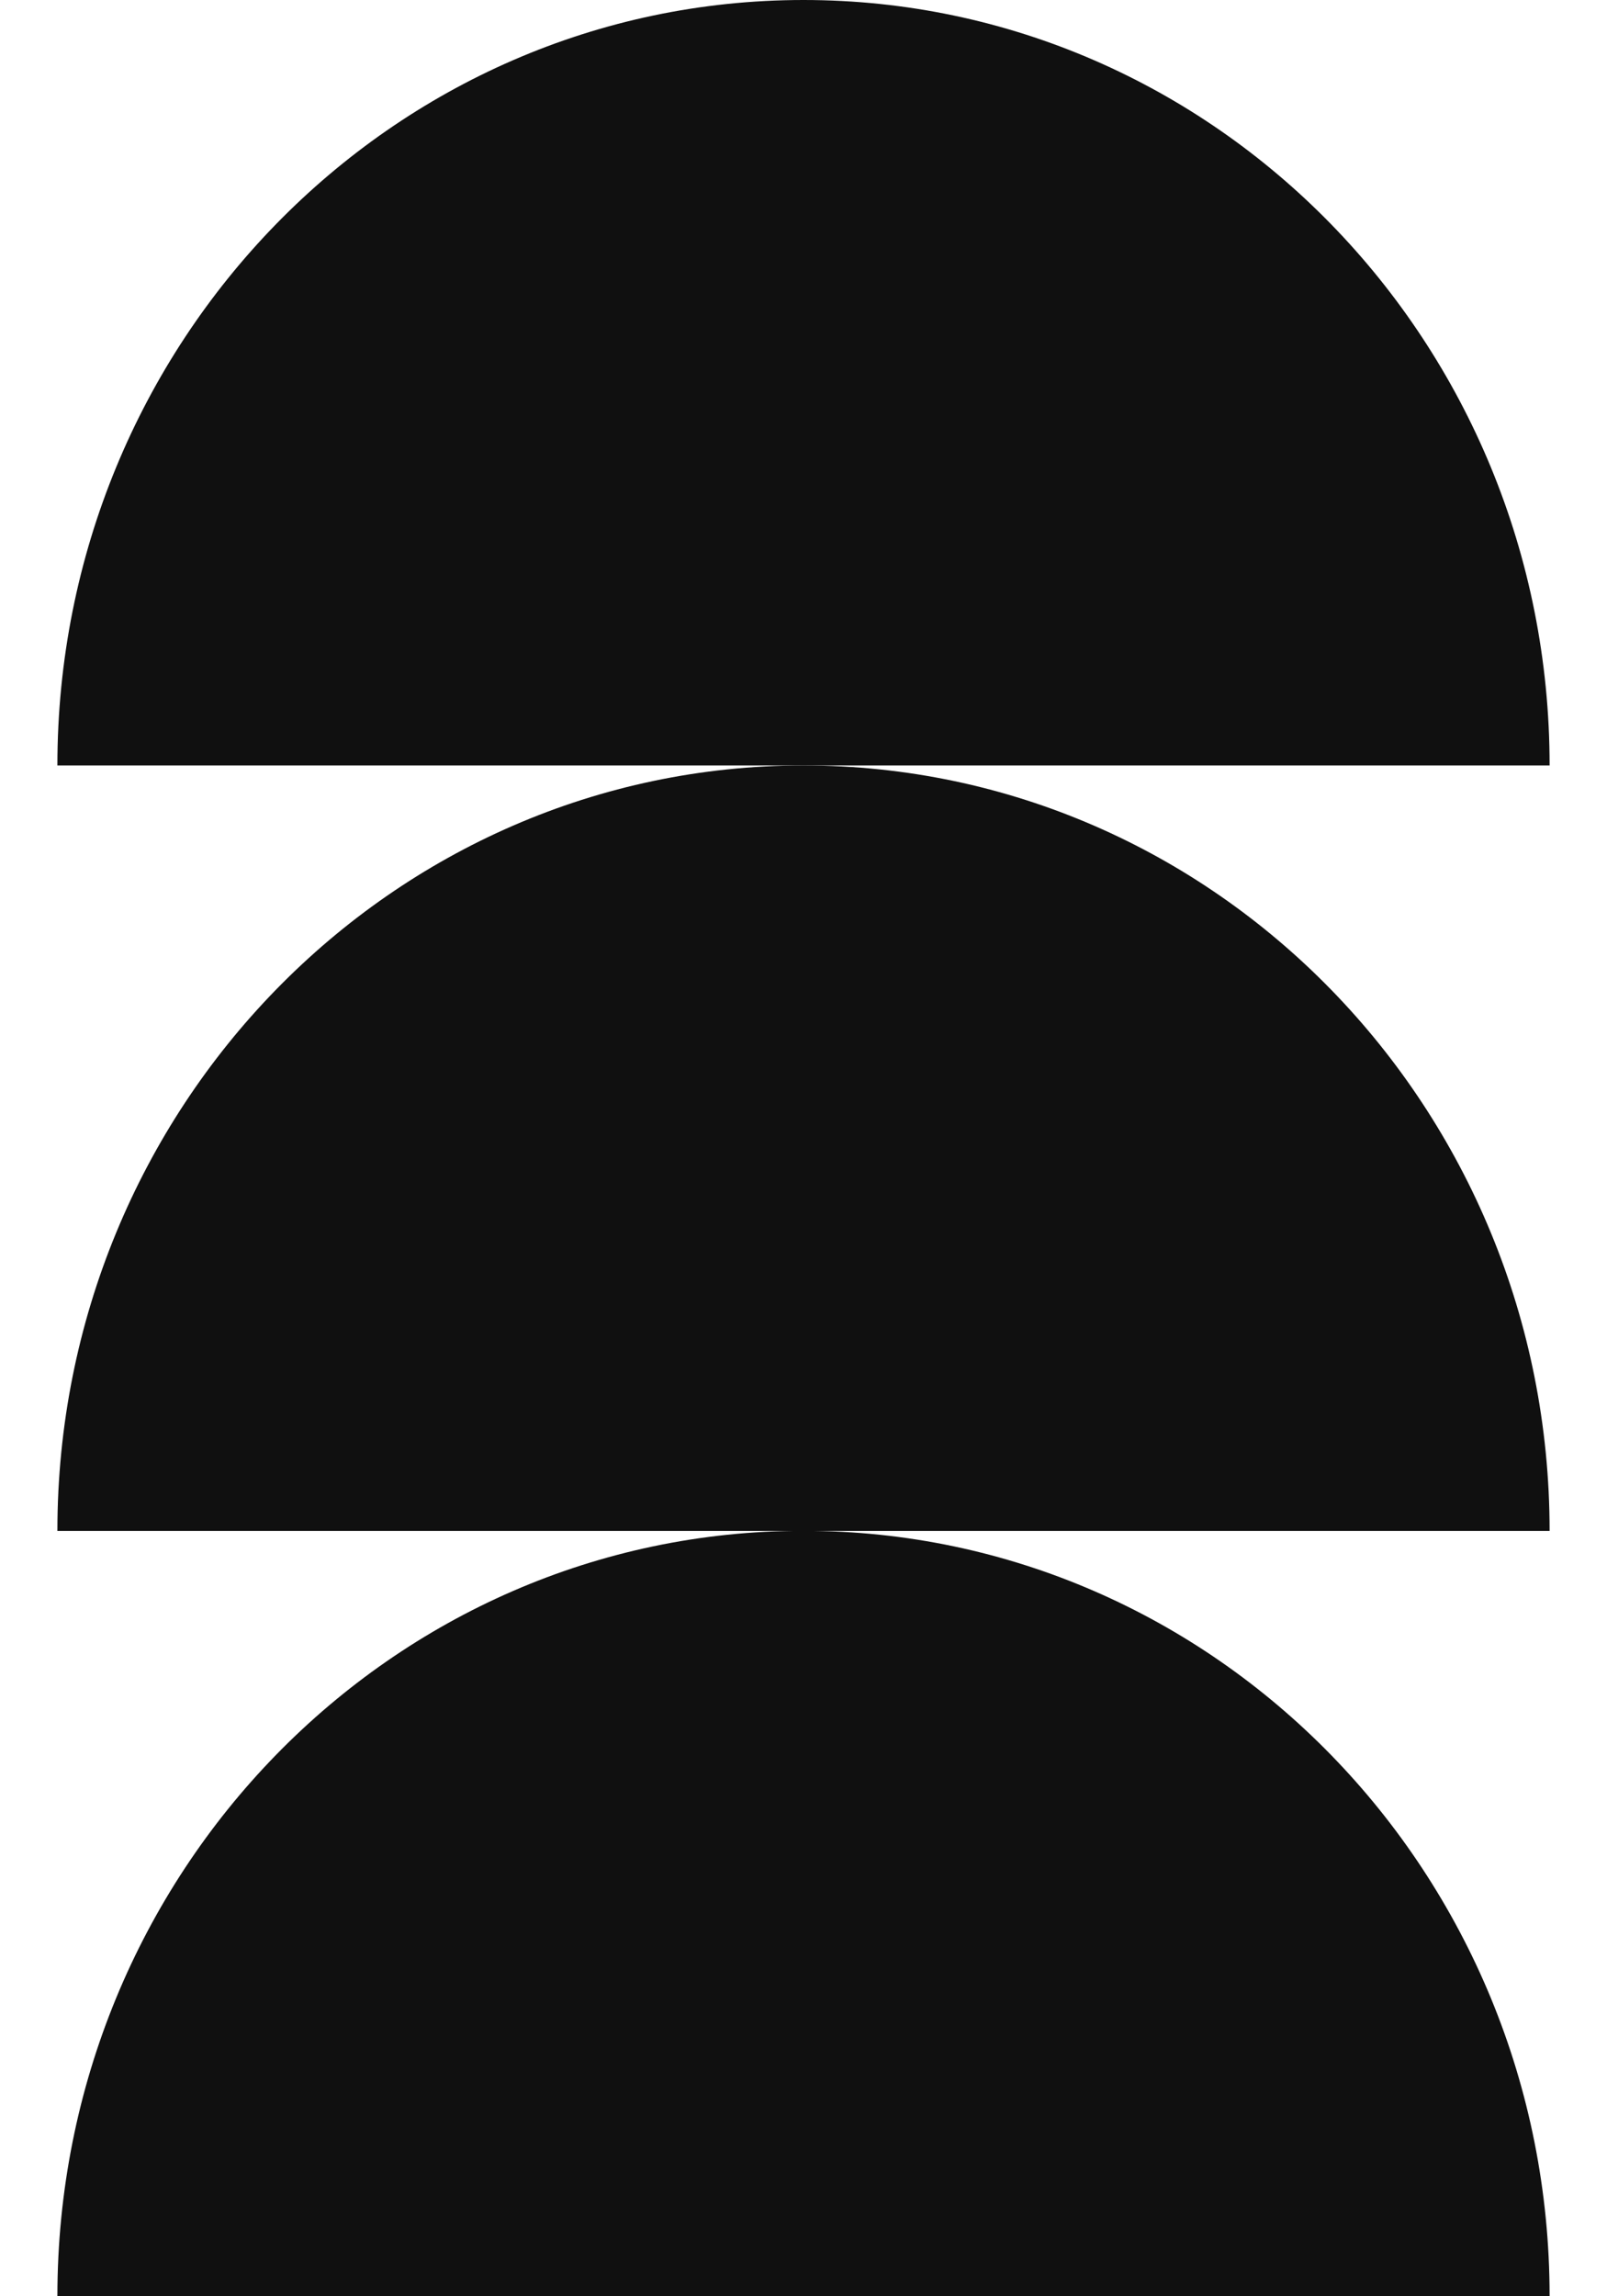
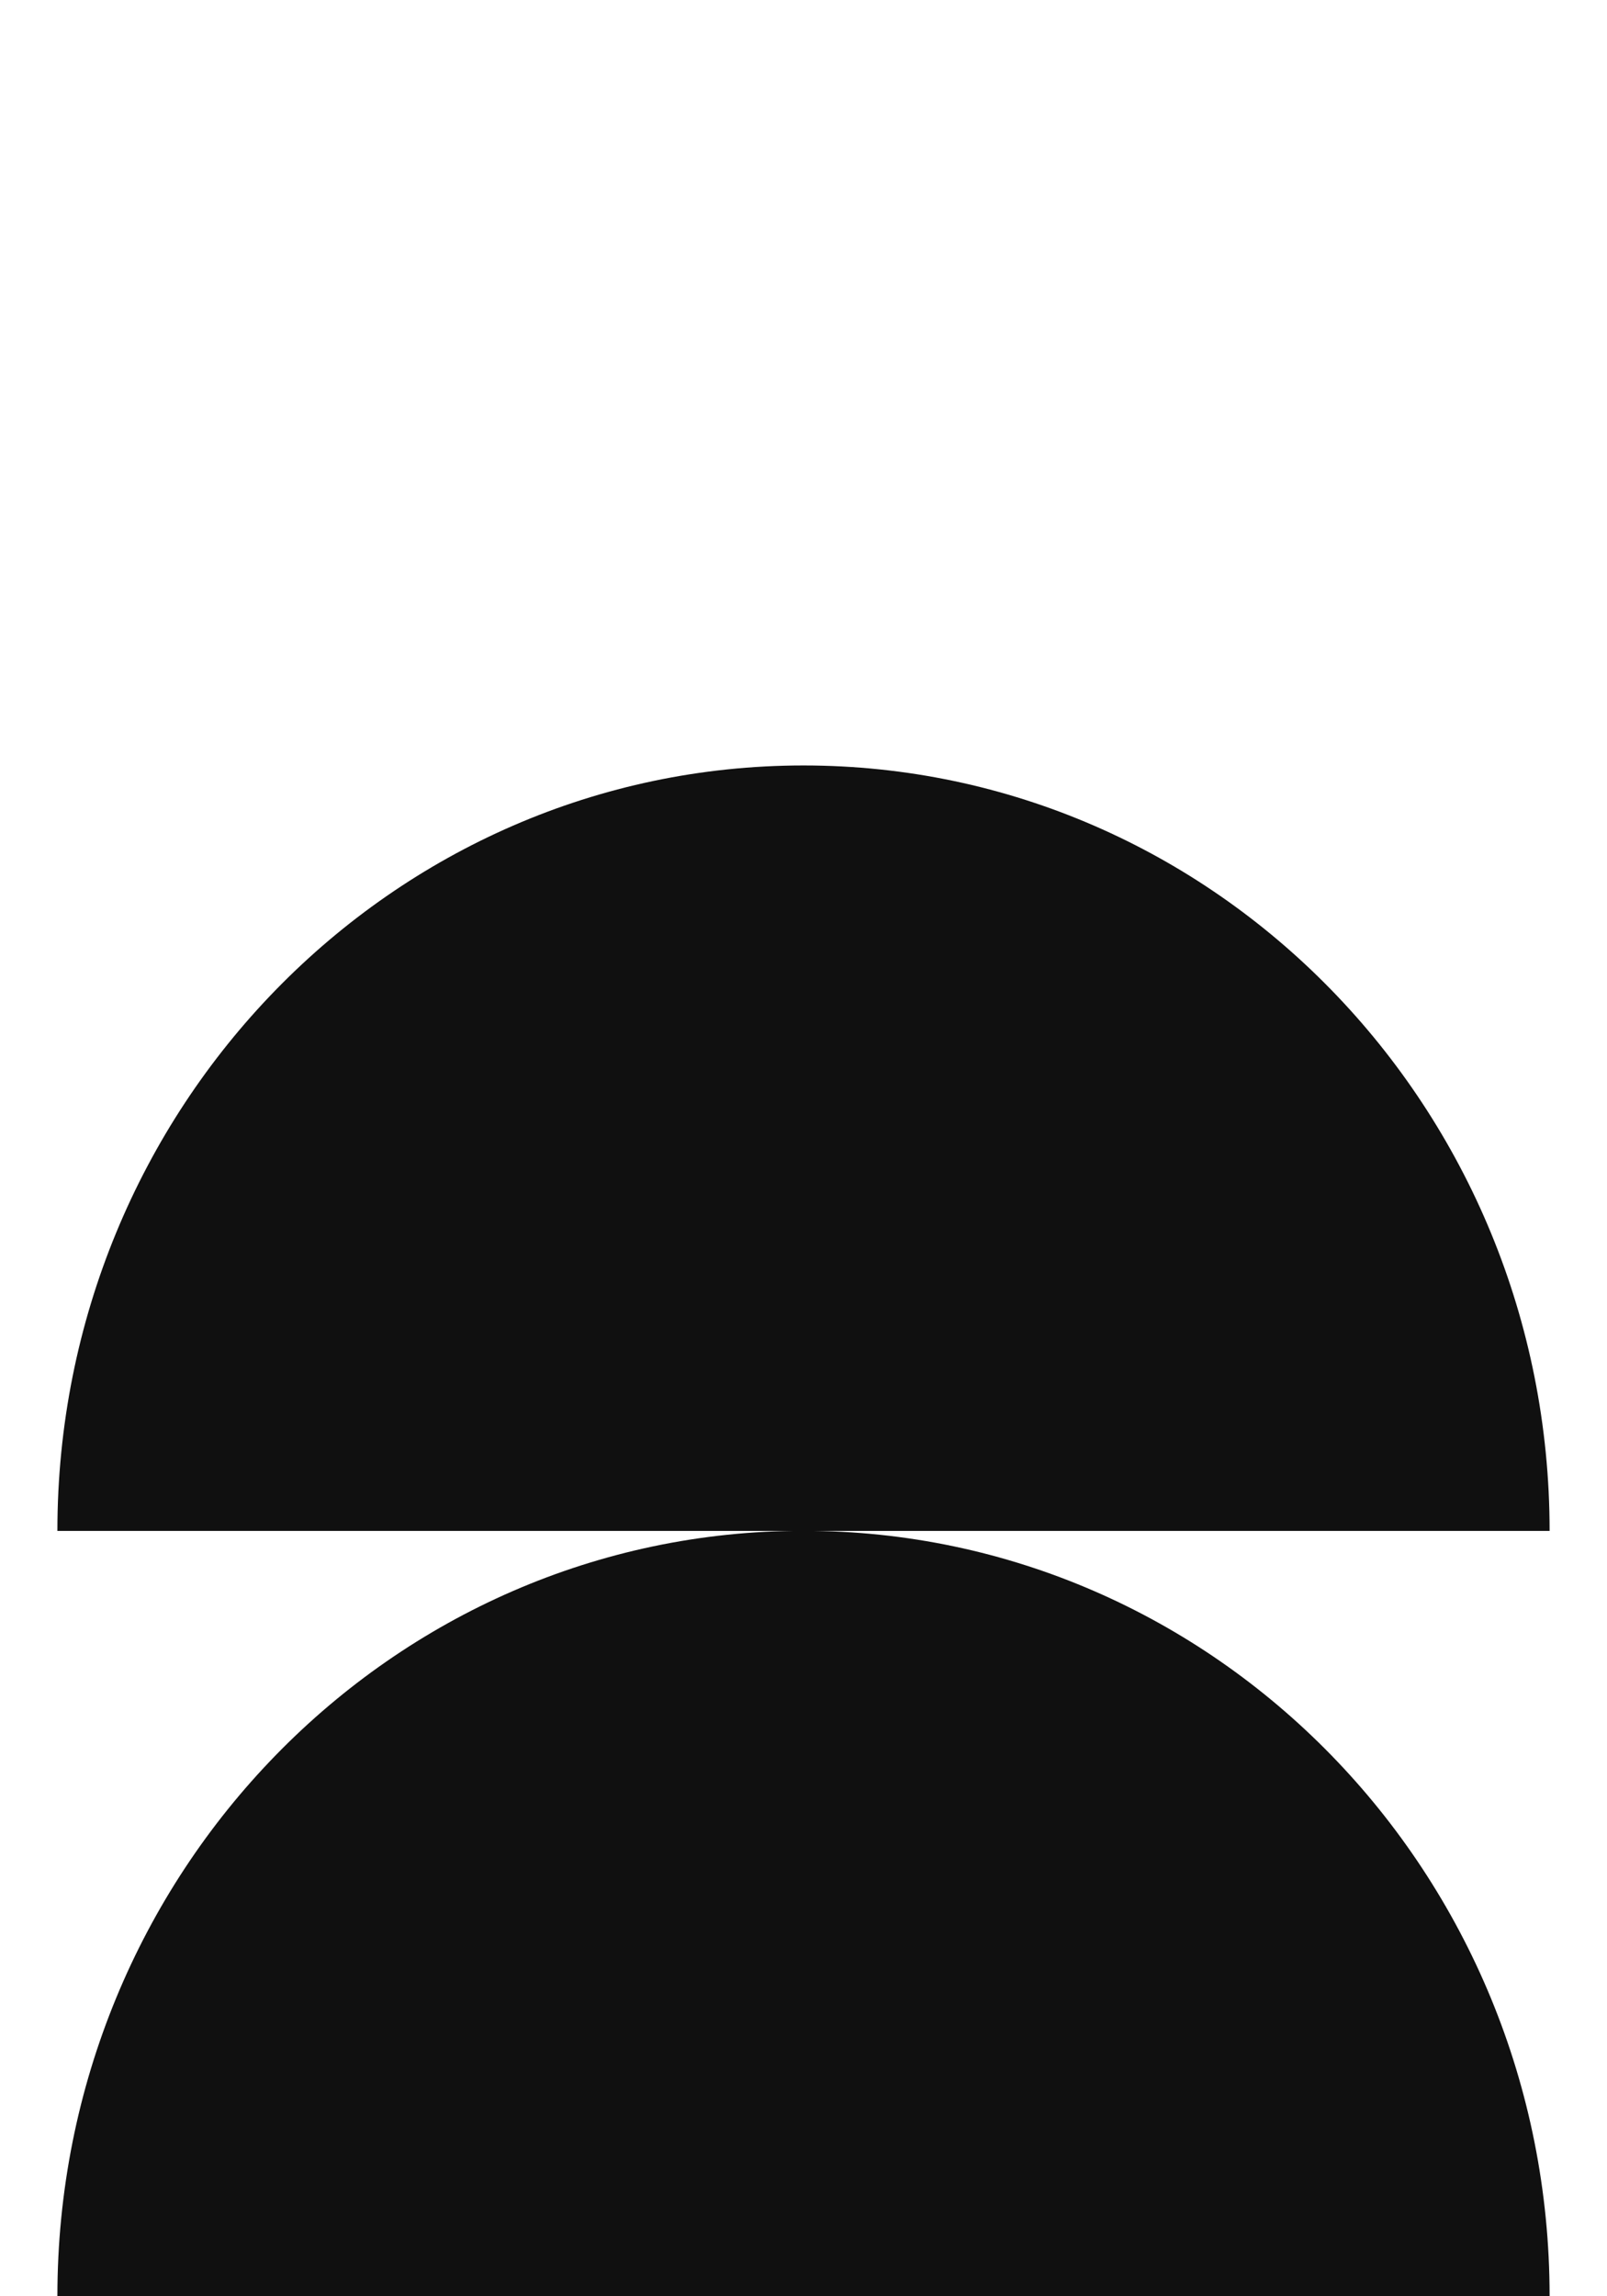
<svg xmlns="http://www.w3.org/2000/svg" fill="none" viewBox="0 0 14 20" height="20" width="14">
  <g clip-path="url(#clip0_450_15054)" id="Layer_1">
-     <path fill="#101010" d="M7 0C3.412 0 0.5 2.985 0.5 6.667H13.5C13.5 2.985 10.59 0 7 0Z" id="Vector" />
    <path fill="#101010" d="M7 6.667C3.412 6.667 0.5 9.652 0.5 13.334H13.5C13.5 9.652 10.59 6.667 7 6.667Z" id="Vector_2" />
-     <path fill="#101010" d="M0.5 20H13.5C13.5 16.318 10.59 13.333 7 13.333C3.41 13.333 0.5 16.318 0.5 20Z" id="Vector_3" />
+     <path fill="#101010" d="M0.5 20H13.5C13.5 16.318 10.59 13.333 7 13.333C3.41 13.333 0.5 16.318 0.5 20" id="Vector_3" />
  </g>
  <defs>
    <clipPath id="clip0_450_15054">
      <rect transform="translate(0.5)" fill="white" height="20" width="13" />
    </clipPath>
  </defs>
</svg>